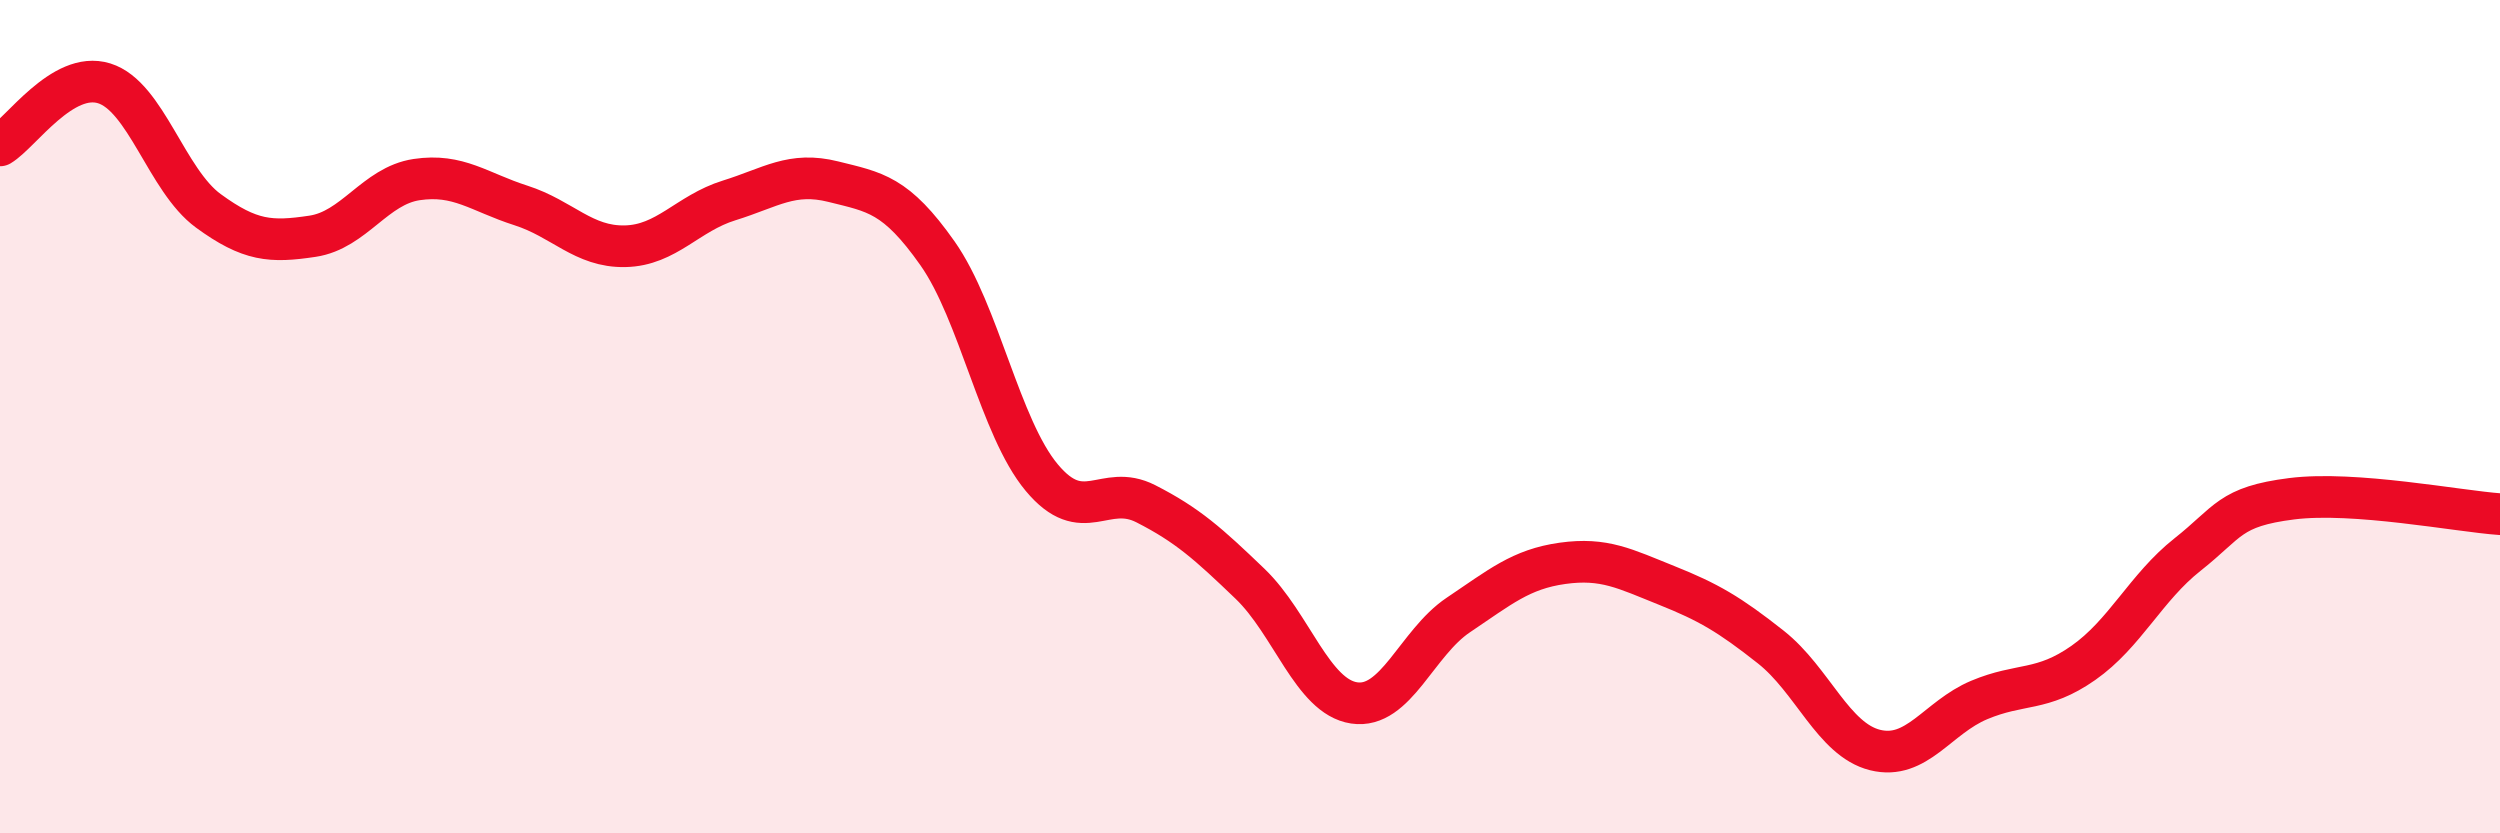
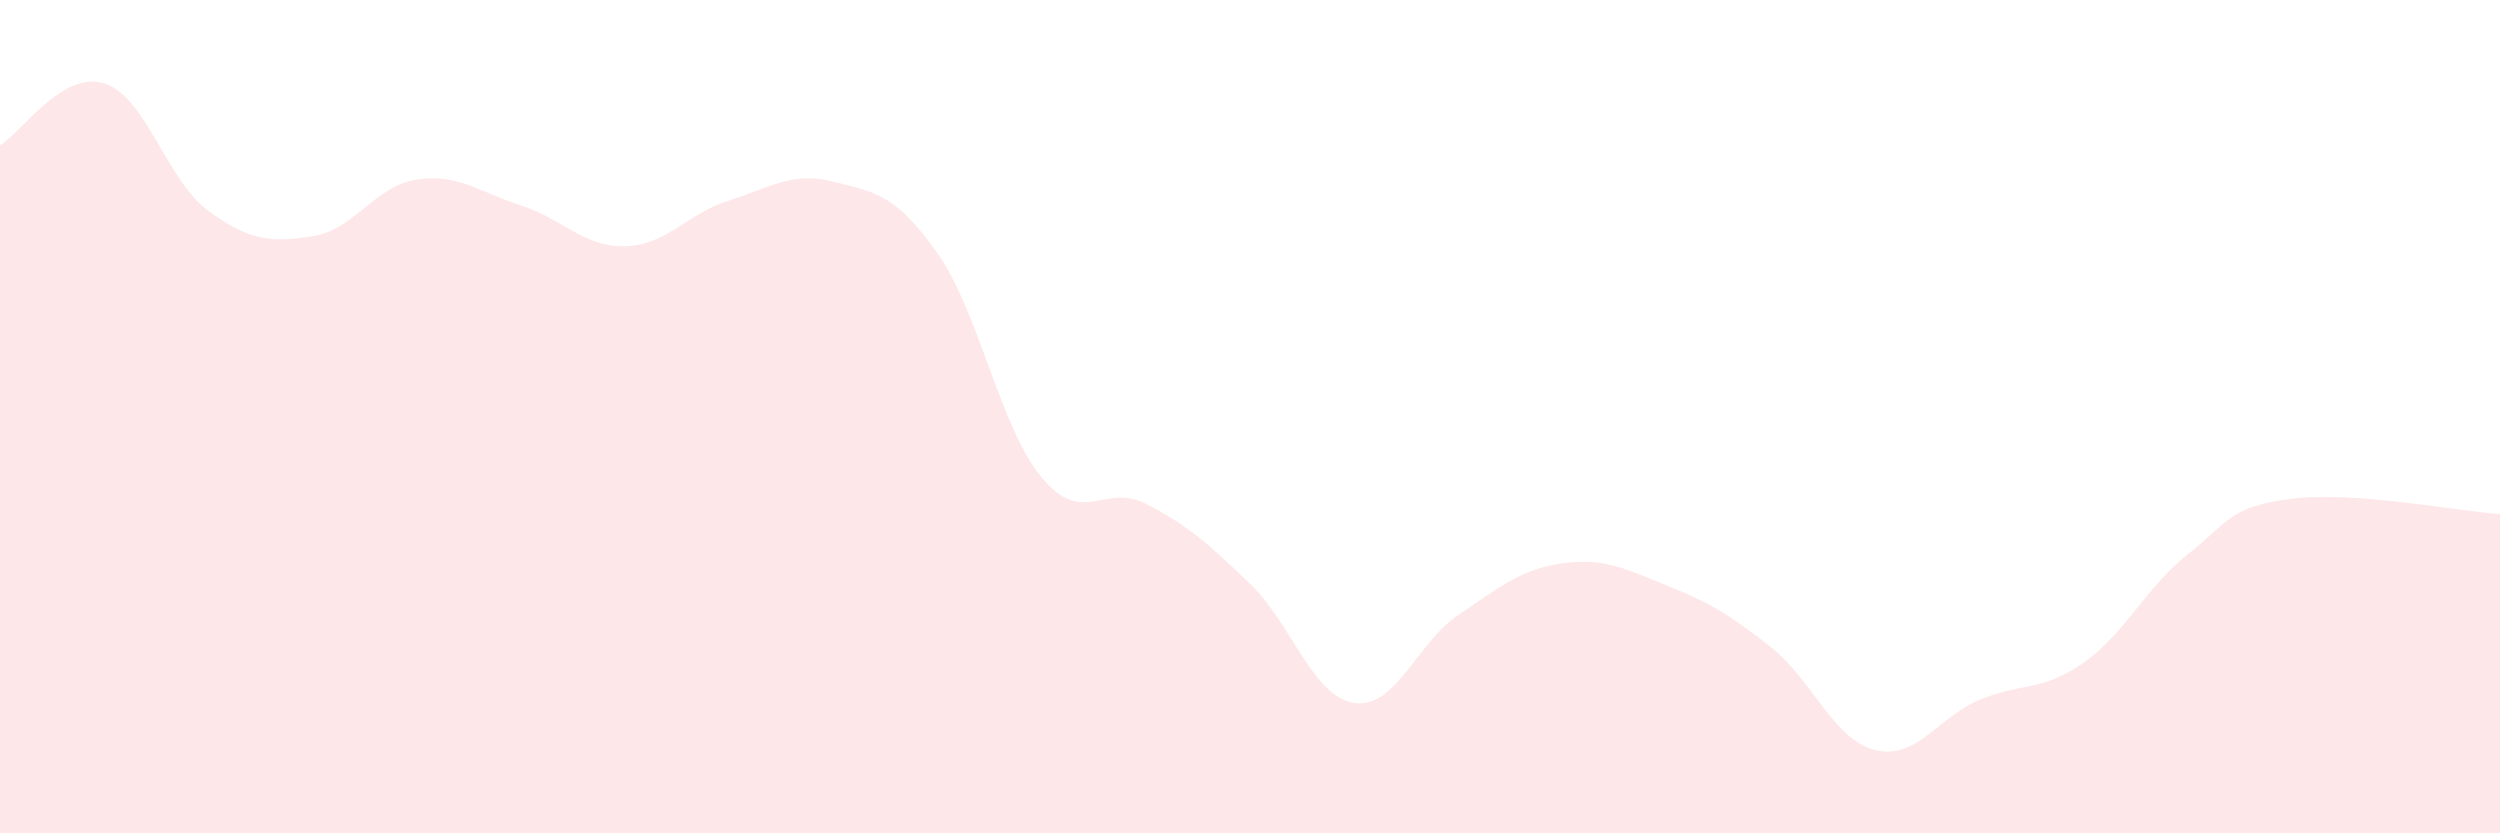
<svg xmlns="http://www.w3.org/2000/svg" width="60" height="20" viewBox="0 0 60 20">
  <path d="M 0,3.49 C 0.5,3.19 1.5,1.69 2.5,2 C 3.5,2.31 4,4.33 5,5.06 C 6,5.79 6.5,5.82 7.5,5.67 C 8.5,5.52 9,4.46 10,4.31 C 11,4.16 11.5,4.61 12.5,4.93 C 13.5,5.25 14,5.93 15,5.91 C 16,5.89 16.5,5.12 17.5,4.81 C 18.5,4.5 19,4.11 20,4.36 C 21,4.61 21.5,4.66 22.5,6.08 C 23.5,7.5 24,10.26 25,11.46 C 26,12.66 26.5,11.58 27.5,12.09 C 28.5,12.6 29,13.05 30,14.01 C 31,14.97 31.5,16.72 32.5,16.87 C 33.5,17.02 34,15.43 35,14.76 C 36,14.09 36.5,13.66 37.5,13.52 C 38.5,13.38 39,13.65 40,14.05 C 41,14.45 41.5,14.74 42.5,15.53 C 43.5,16.32 44,17.75 45,18 C 46,18.25 46.5,17.22 47.5,16.8 C 48.5,16.38 49,16.61 50,15.91 C 51,15.21 51.5,14.1 52.5,13.31 C 53.5,12.52 53.5,12.16 55,11.97 C 56.5,11.78 59,12.27 60,12.34L60 20L0 20Z" fill="#EB0A25" opacity="0.1" stroke-linecap="round" stroke-linejoin="round" />
-   <path d="M 0,3.49 C 0.5,3.19 1.5,1.69 2.5,2 C 3.5,2.31 4,4.33 5,5.06 C 6,5.79 6.5,5.82 7.5,5.67 C 8.5,5.52 9,4.46 10,4.31 C 11,4.16 11.5,4.61 12.5,4.93 C 13.5,5.25 14,5.93 15,5.91 C 16,5.89 16.5,5.12 17.5,4.81 C 18.5,4.5 19,4.11 20,4.36 C 21,4.61 21.5,4.66 22.5,6.08 C 23.5,7.5 24,10.26 25,11.46 C 26,12.66 26.5,11.58 27.5,12.09 C 28.5,12.6 29,13.05 30,14.01 C 31,14.97 31.5,16.72 32.5,16.87 C 33.5,17.02 34,15.43 35,14.76 C 36,14.09 36.5,13.66 37.5,13.52 C 38.5,13.38 39,13.65 40,14.05 C 41,14.45 41.5,14.74 42.5,15.53 C 43.5,16.32 44,17.75 45,18 C 46,18.25 46.5,17.22 47.5,16.8 C 48.5,16.38 49,16.61 50,15.91 C 51,15.21 51.5,14.1 52.5,13.31 C 53.5,12.52 53.5,12.16 55,11.97 C 56.5,11.78 59,12.27 60,12.34" stroke="#EB0A25" stroke-width="1" fill="none" stroke-linecap="round" stroke-linejoin="round" />
</svg>